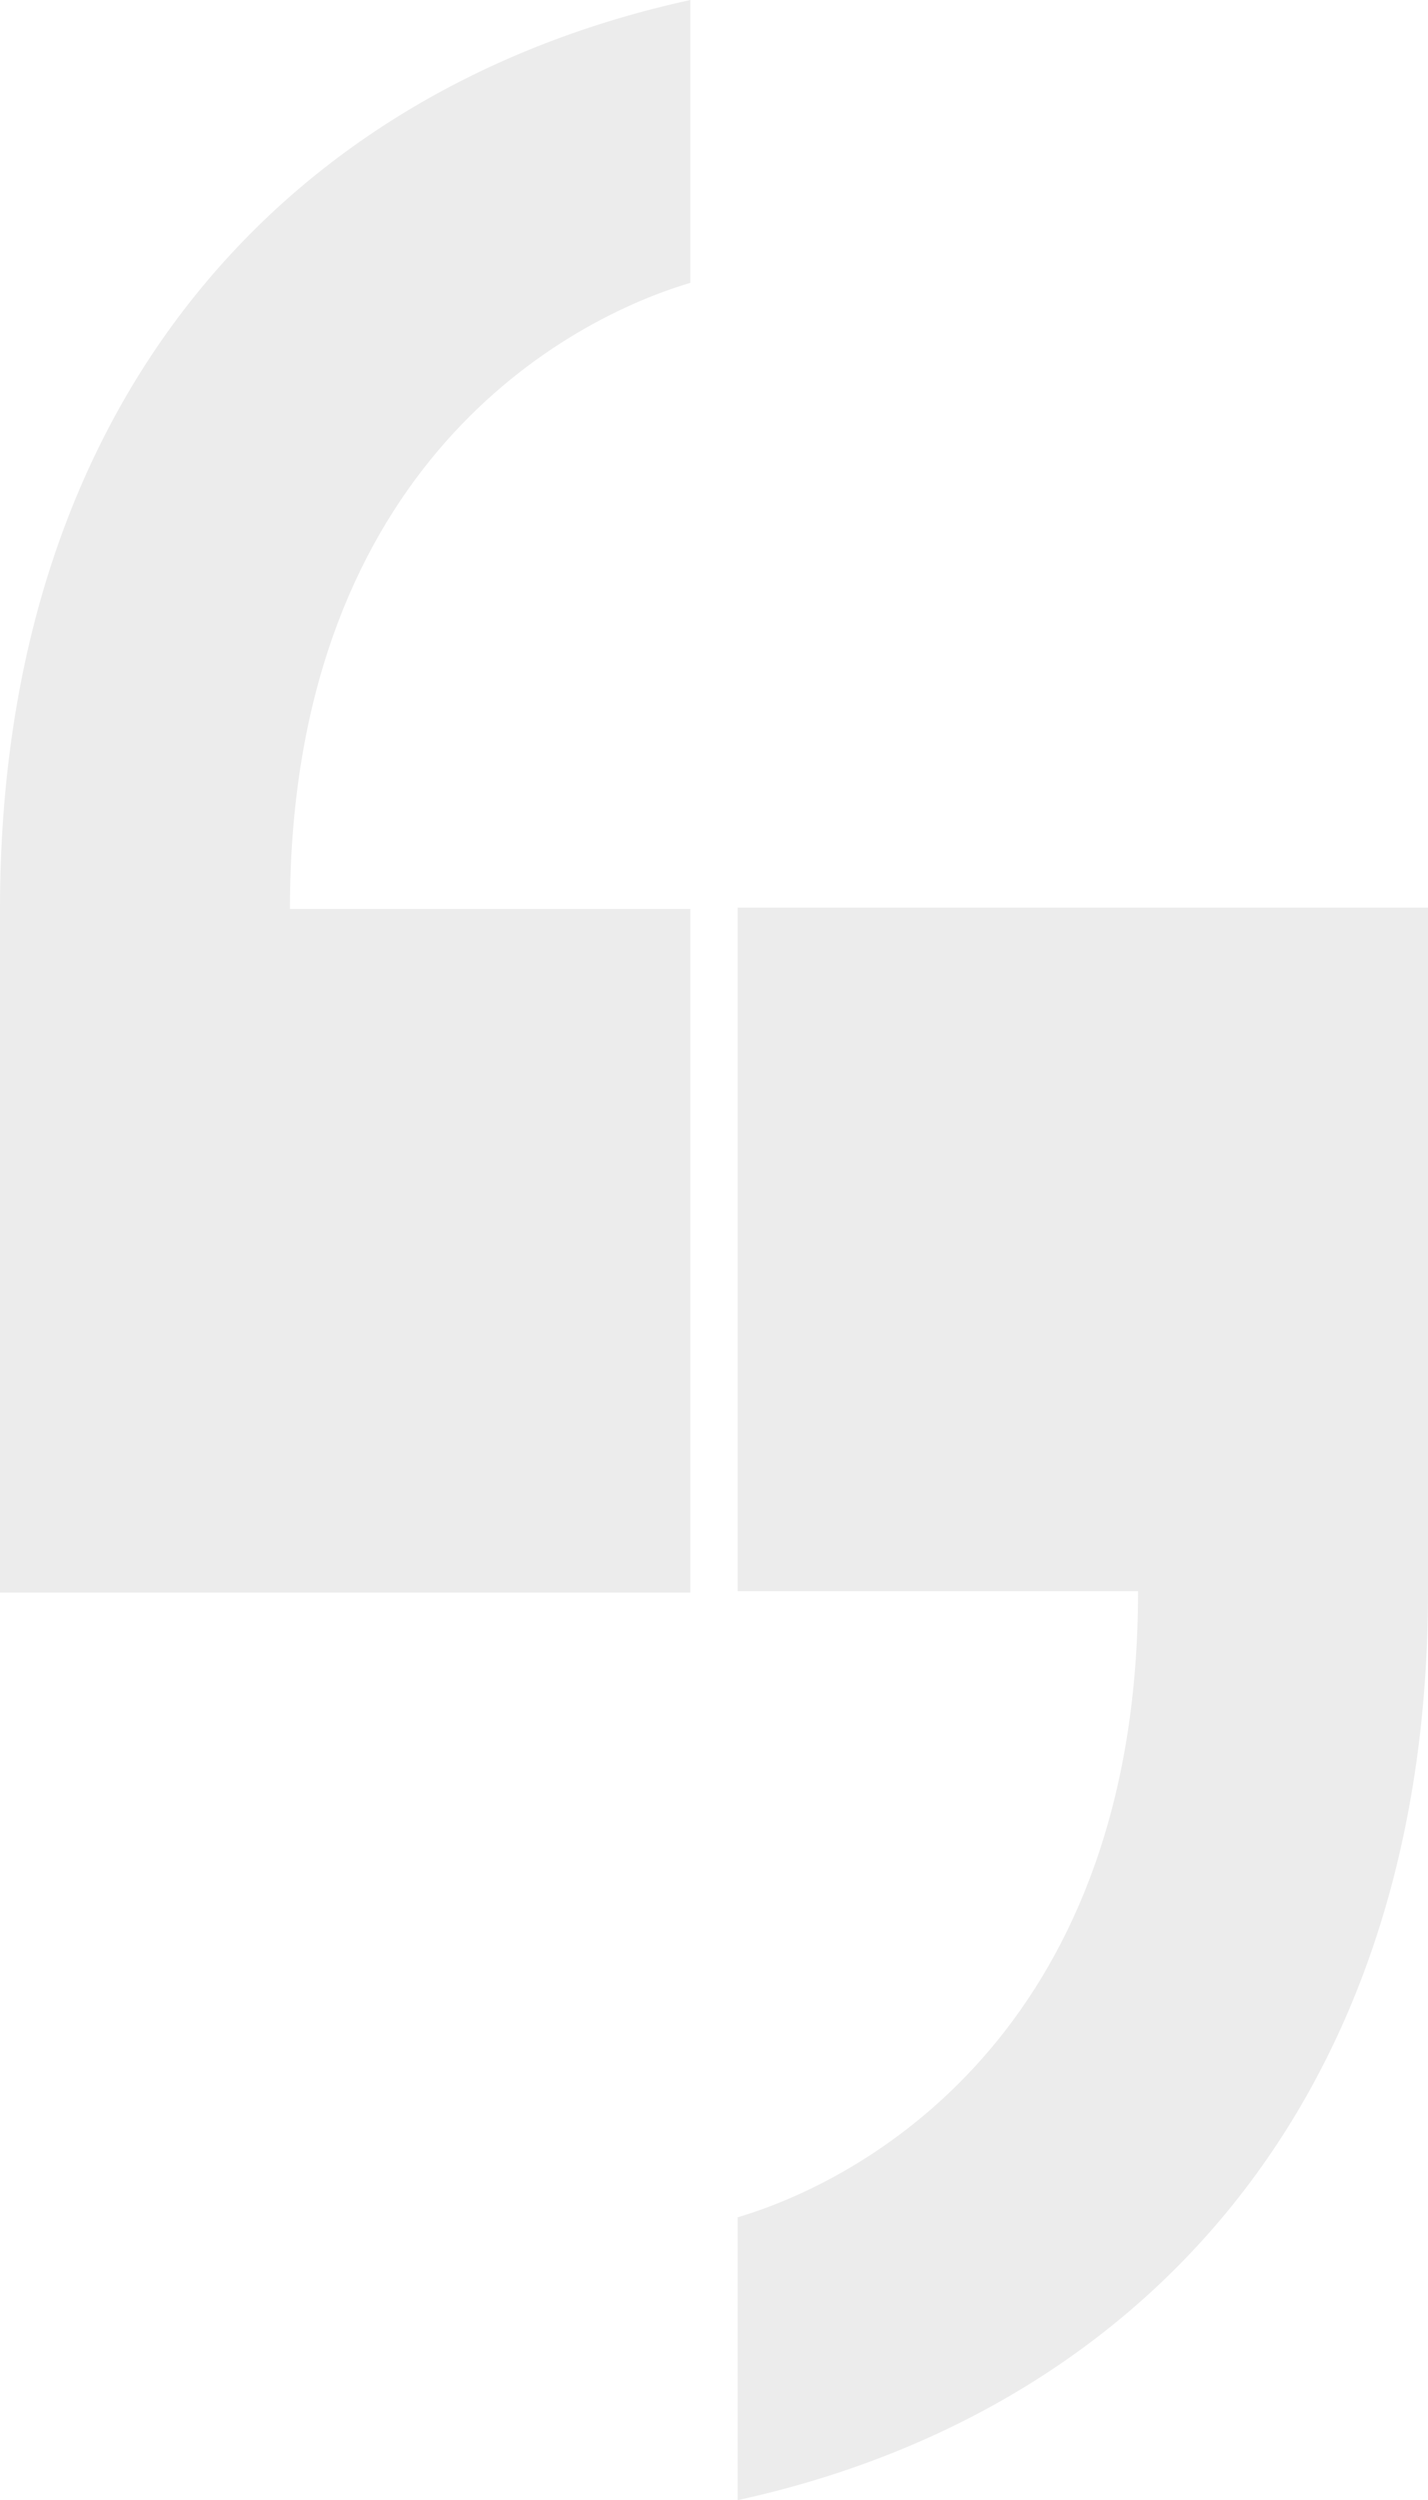
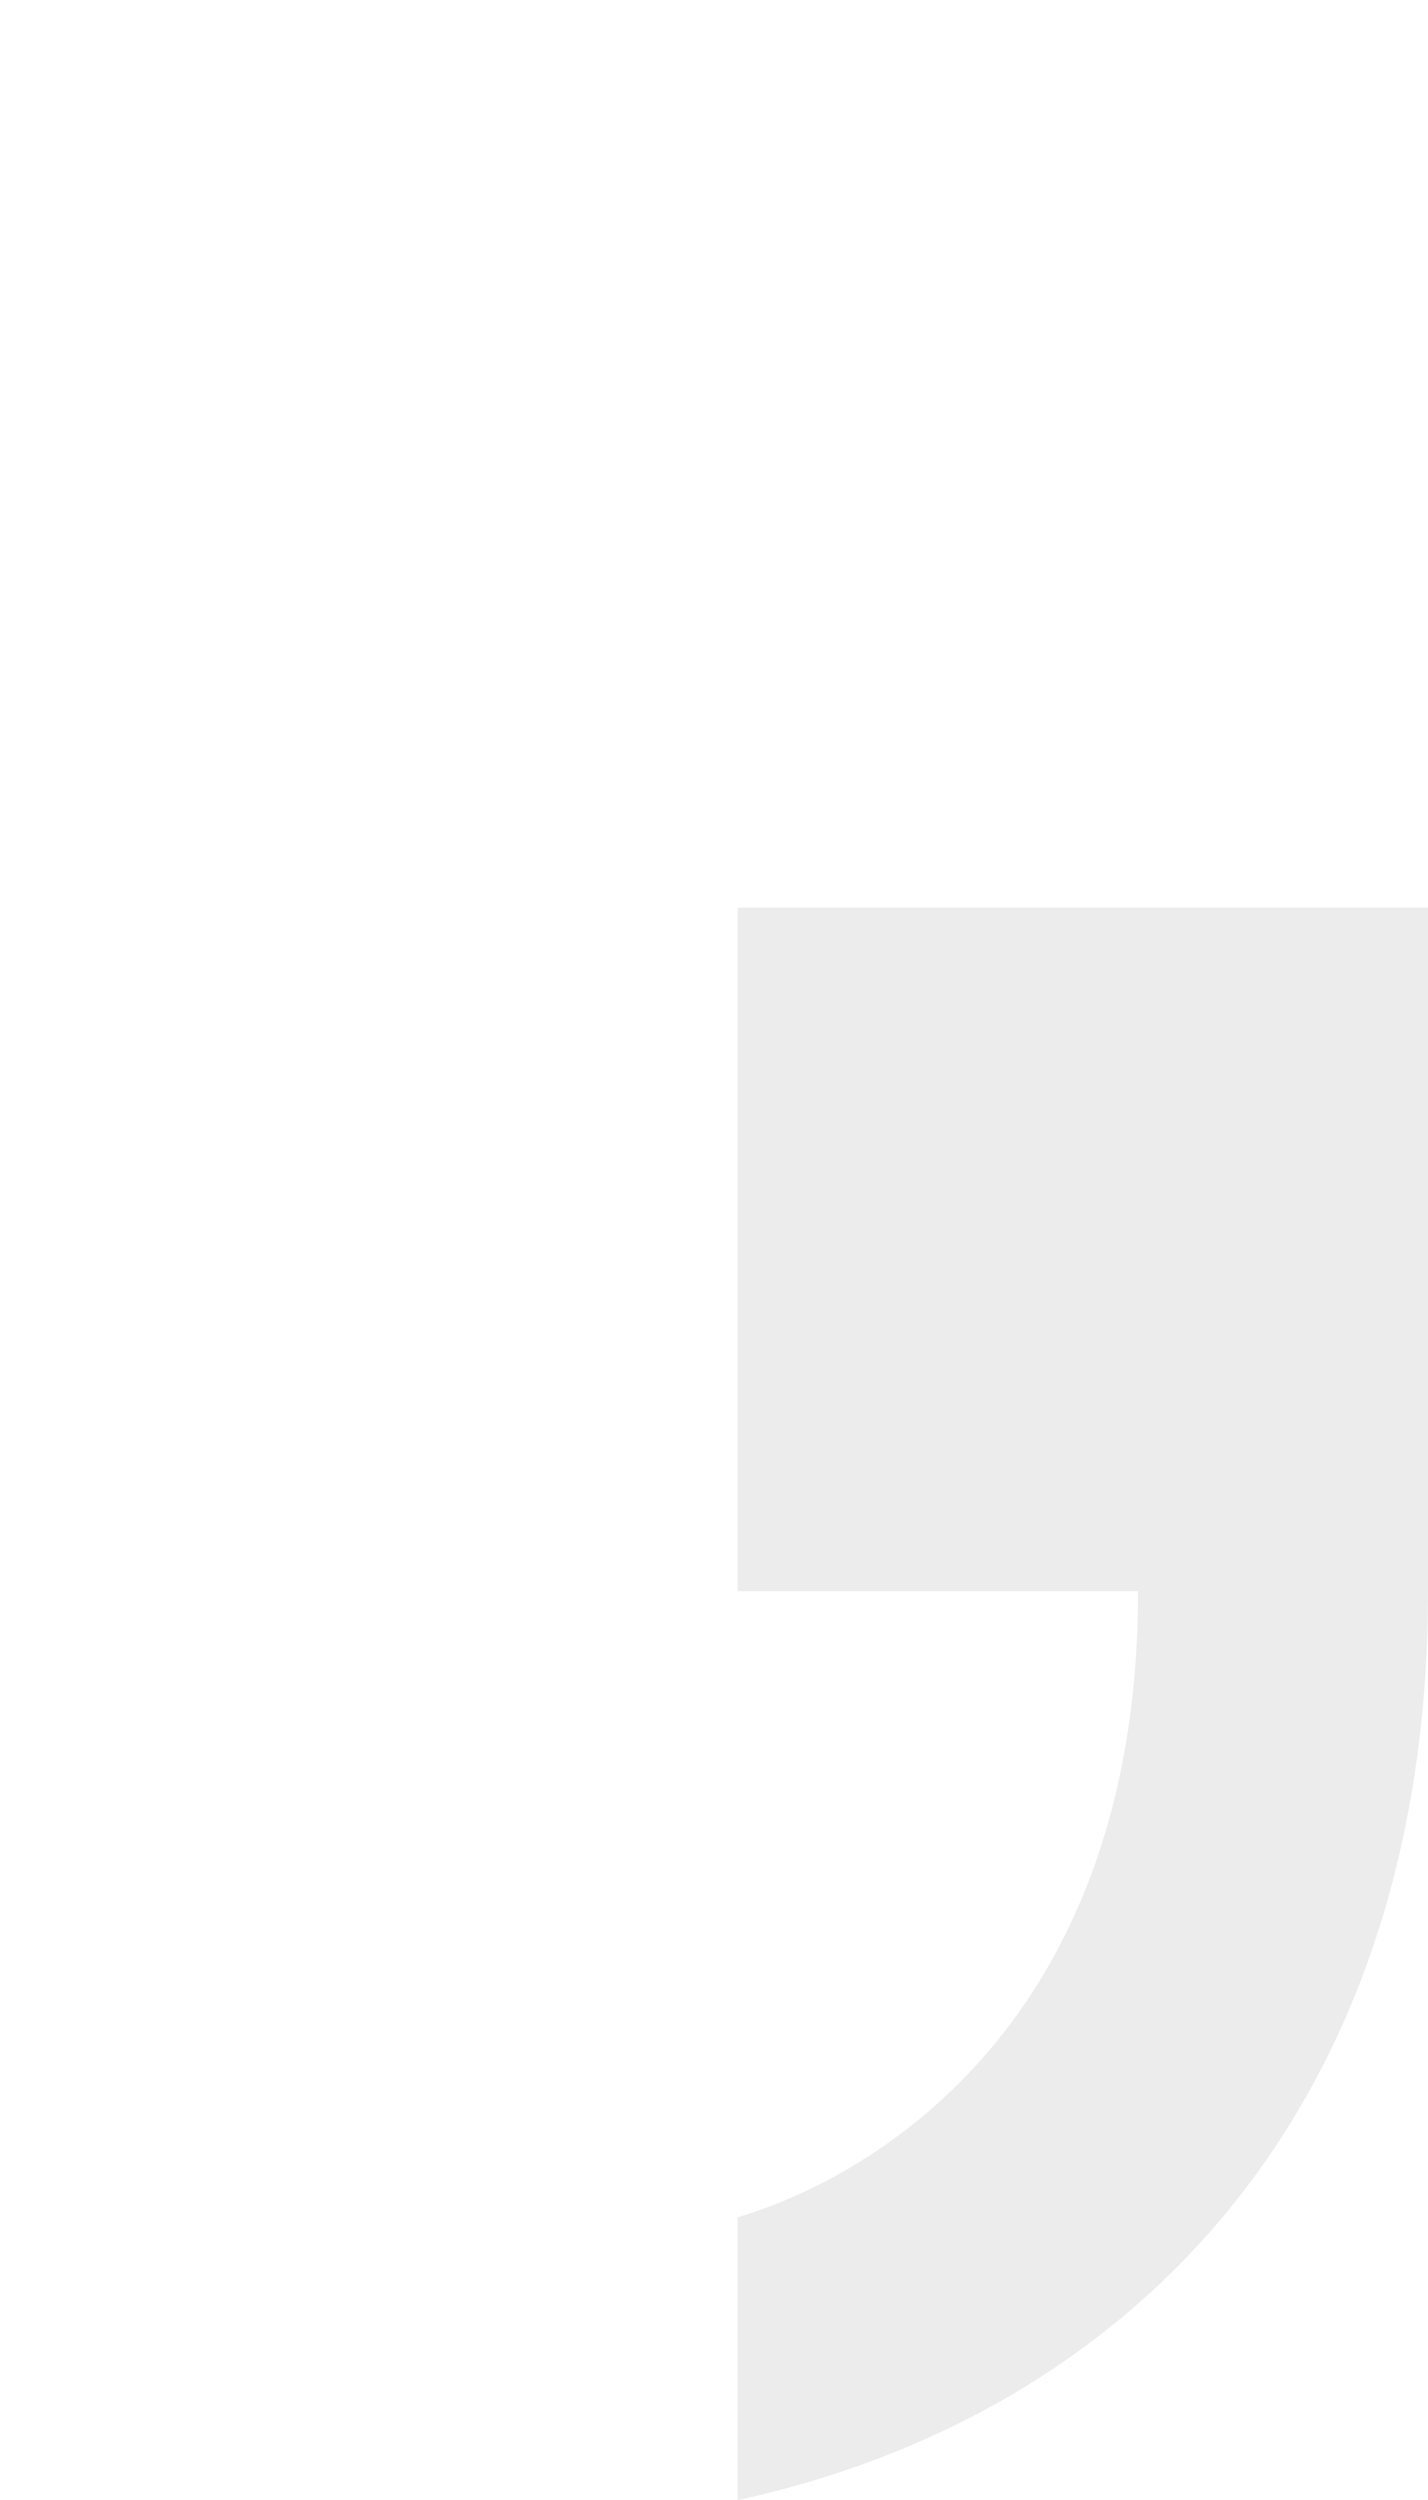
<svg xmlns="http://www.w3.org/2000/svg" width="513" height="898" viewBox="0 0 513 898" fill="none">
  <path d="M513 571.521C513 755.04 408.84 866.636 265 898.01V796.419C315.2 781.479 408.84 725.28 408.84 571.521H265V326H513V571.521Z" fill="#A1A1A1" fill-opacity="0.2" />
-   <path d="M248 101.591C197.8 116.531 104.16 172.73 104.16 326.489H248V572.01H0V326.489C0 142.97 104.16 31.373 248 0V101.591Z" fill="#A1A1A1" fill-opacity="0.2" />
</svg>